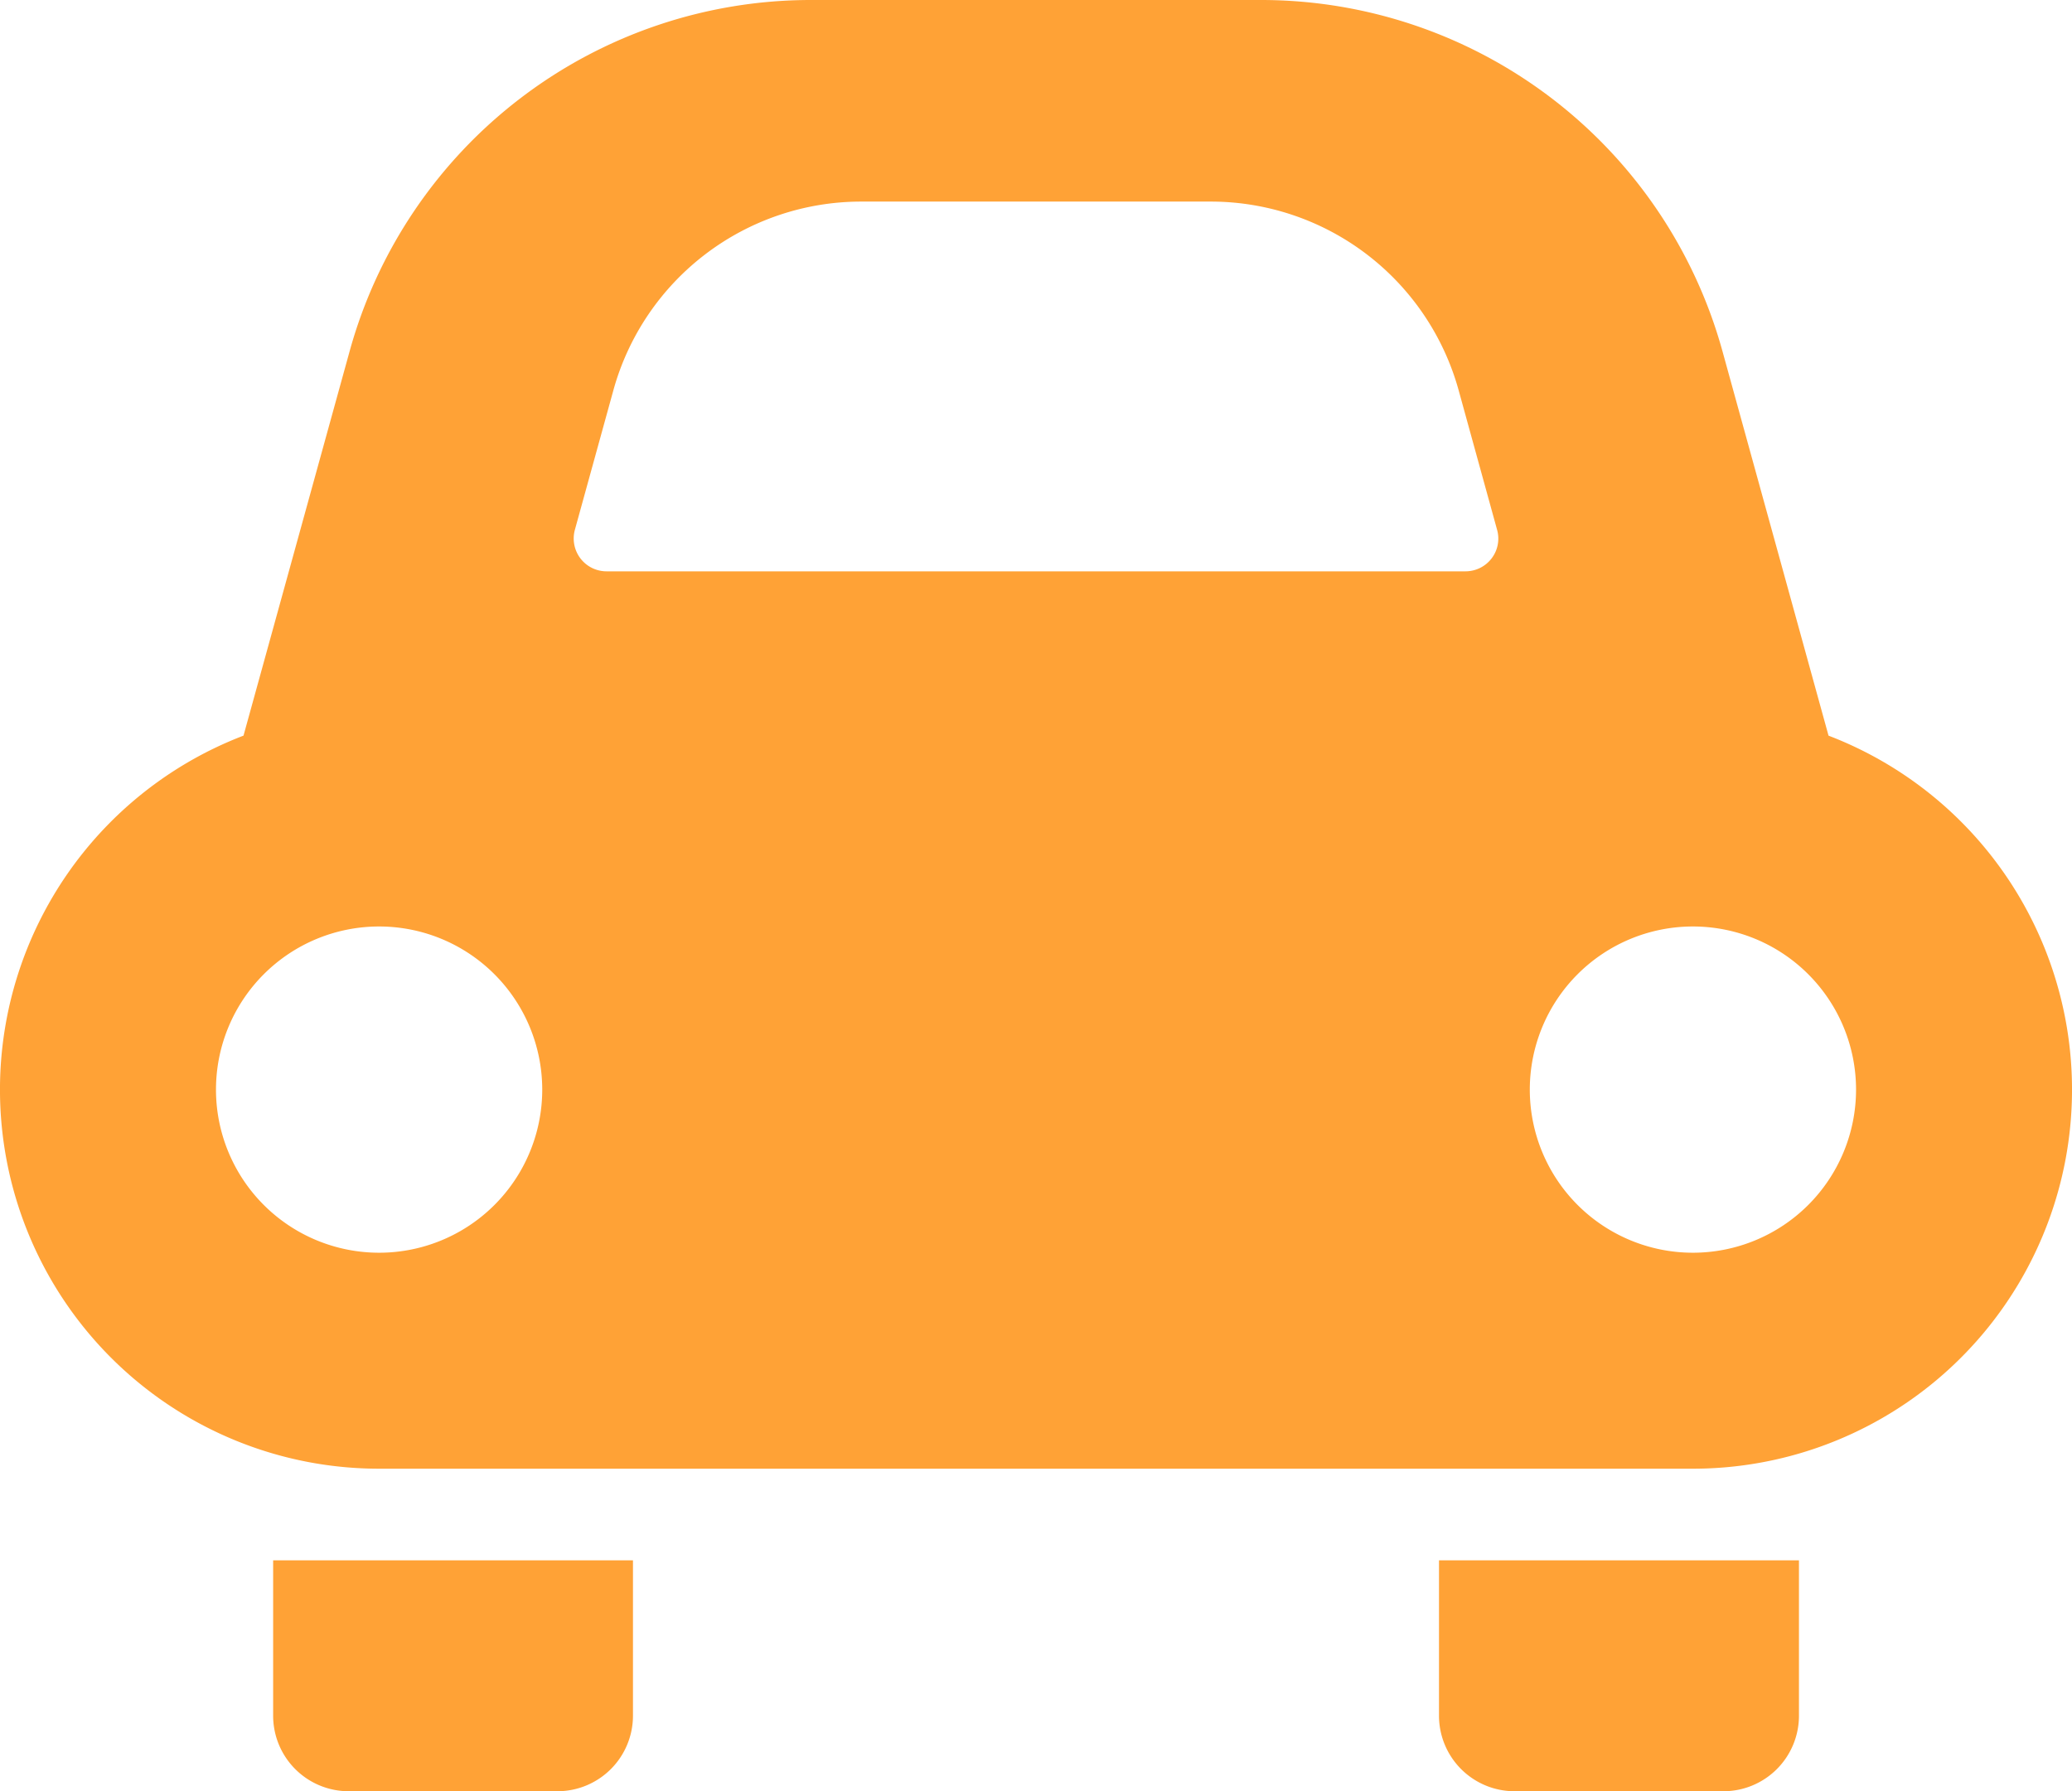
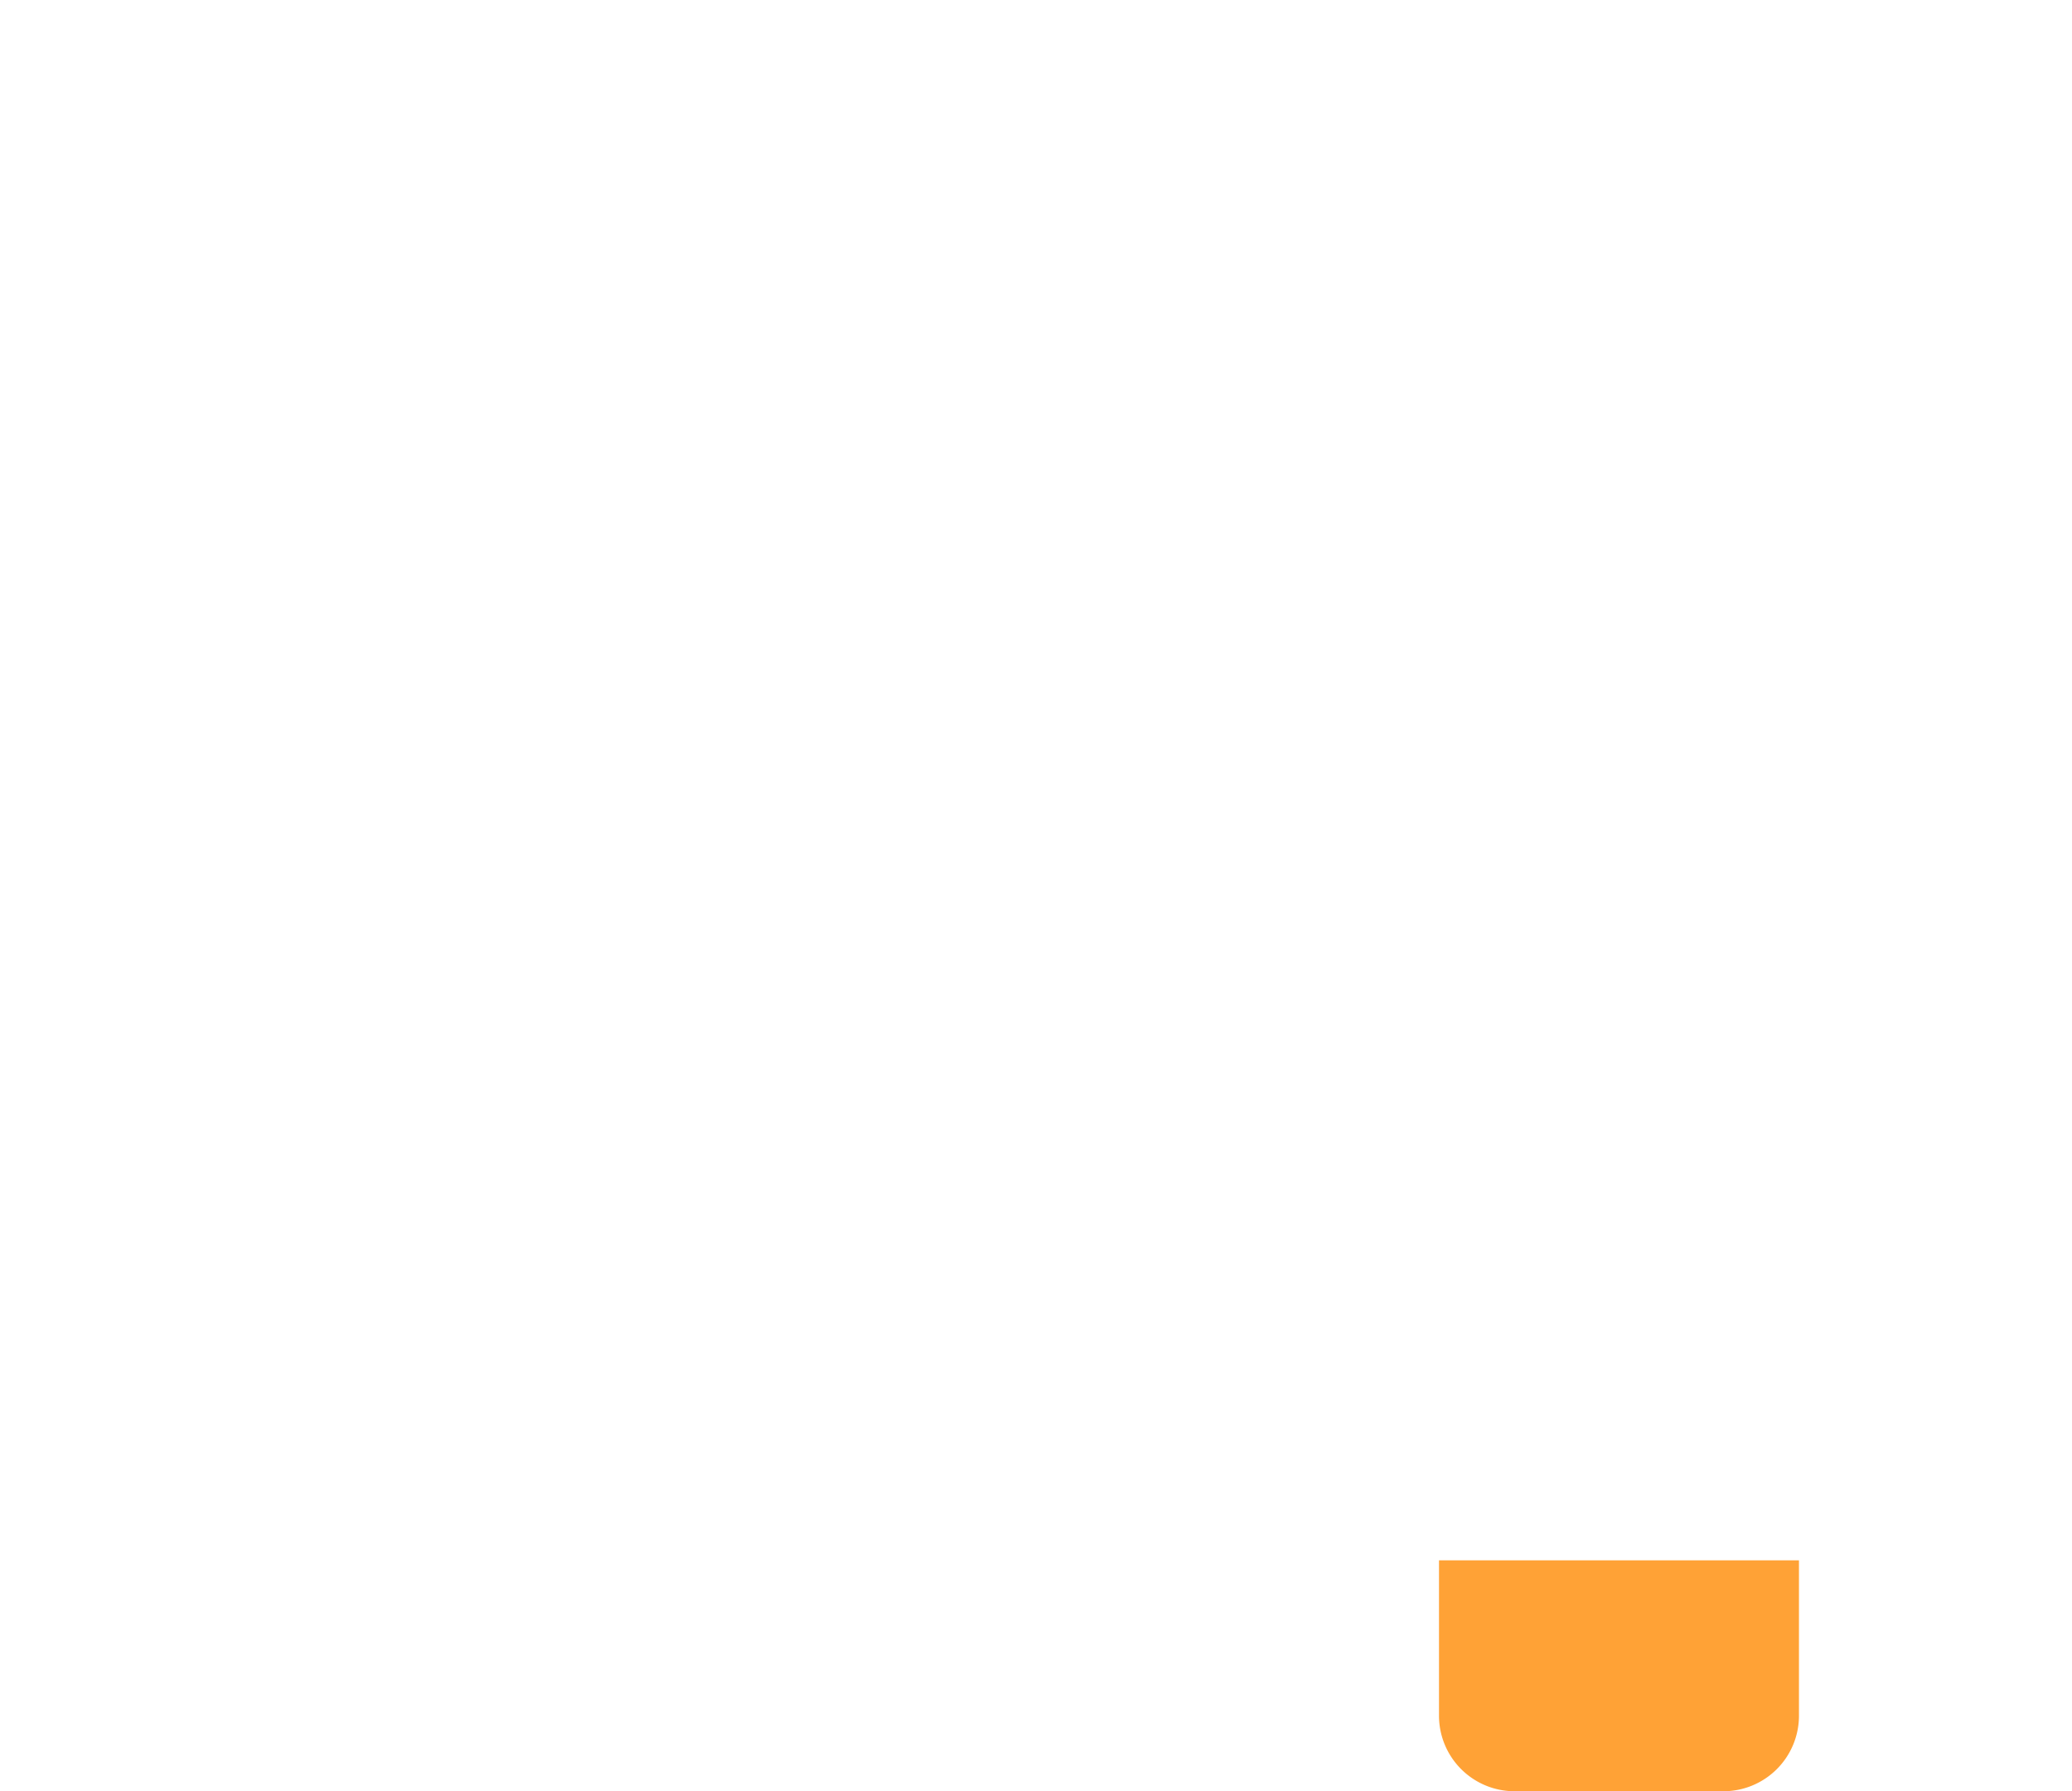
<svg xmlns="http://www.w3.org/2000/svg" width="59.852" height="51.743" viewBox="0 0 59.852 51.743">
  <g id="車アイコン" transform="translate(0 -34.686)">
-     <path id="パス_1031" data-name="パス 1031" d="M67.5,424.737a2.182,2.182,0,0,0,2.183,2.182H75.71a2.183,2.183,0,0,0,2.184-2.182v-4.489H67.5Z" transform="translate(-59.61 -340.49)" fill="#ffa236" />
    <path id="パス_1032" data-name="パス 1032" d="M355.584,424.737a2.183,2.183,0,0,0,2.185,2.182H363.8a2.182,2.182,0,0,0,2.182-2.182v-4.489H355.584Z" transform="translate(-314.017 -340.49)" fill="#ffa236" />
-     <path id="パス_1033" data-name="パス 1033" d="M52.819,55.936,49.755,44.83A13.826,13.826,0,0,0,36.43,34.686H23.421A13.822,13.822,0,0,0,10.1,44.83L7.034,55.936a10.95,10.95,0,0,0,3.915,21.176H48.9a10.95,10.95,0,0,0,3.918-21.176ZM10.949,70.873a4.712,4.712,0,1,1,4.714-4.711A4.711,4.711,0,0,1,10.949,70.873ZM43.087,50.816a.949.949,0,0,1-.754.374H17.519a.949.949,0,0,1-.913-1.2l1.115-4.041a7.429,7.429,0,0,1,7.142-5.44H34.989a7.431,7.431,0,0,1,7.142,5.438l1.114,4.043A.939.939,0,0,1,43.087,50.816ZM48.9,70.873a4.712,4.712,0,1,1,4.714-4.711A4.713,4.713,0,0,1,48.9,70.873Z" fill="#ffa236" />
  </g>
</svg>